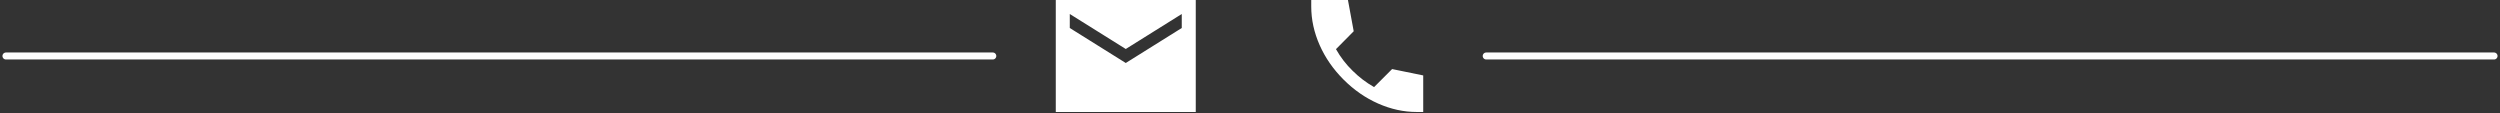
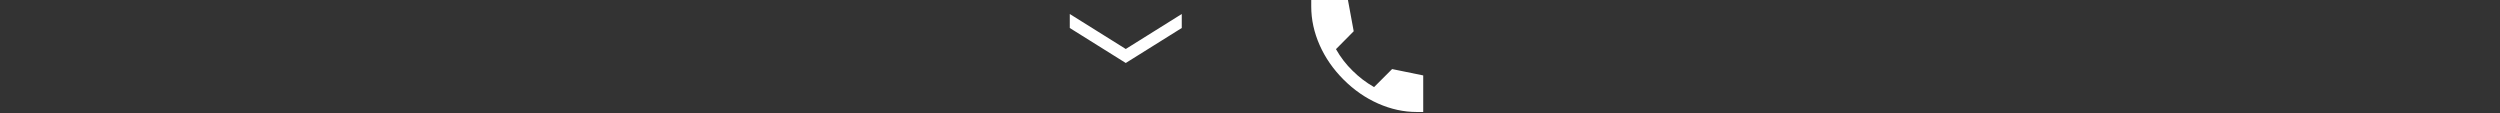
<svg xmlns="http://www.w3.org/2000/svg" width="420" height="19" fill="none">
  <rect width="100%" height="100%" fill="#333333" stroke="none" />
-   <path d="M200.888 0h-23.517v18.813h23.517V0Zm-2.352 4.703-9.407 5.88-9.406-5.88V2.352l9.406 5.879 9.407-5.88v2.352ZM238.004 18.813c-2.178 0-4.333-.47-6.467-1.411-2.133-.94-4.071-2.282-5.814-4.024-1.742-1.742-3.084-3.675-4.024-5.8-.94-2.126-1.41-4.286-1.411-6.48V0h6.167l.967 5.252-2.979 3.005c.383.68.81 1.324 1.28 1.933.471.61.976 1.176 1.516 1.699.505.505 1.058.989 1.659 1.45.602.462 1.25.893 1.946 1.293l3.031-3.03 5.226 1.07v6.14h-1.097Z" fill="#fff" />
-   <path d="M419 9.406H249.684M166.789 9.406H1" stroke="#fff" stroke-width="1.176" stroke-linecap="round" />
+   <path d="M200.888 0h-23.517h23.517V0Zm-2.352 4.703-9.407 5.88-9.406-5.88V2.352l9.406 5.879 9.407-5.88v2.352ZM238.004 18.813c-2.178 0-4.333-.47-6.467-1.411-2.133-.94-4.071-2.282-5.814-4.024-1.742-1.742-3.084-3.675-4.024-5.8-.94-2.126-1.41-4.286-1.411-6.48V0h6.167l.967 5.252-2.979 3.005c.383.68.81 1.324 1.28 1.933.471.61.976 1.176 1.516 1.699.505.505 1.058.989 1.659 1.45.602.462 1.25.893 1.946 1.293l3.031-3.03 5.226 1.07v6.14h-1.097Z" fill="#fff" />
</svg>